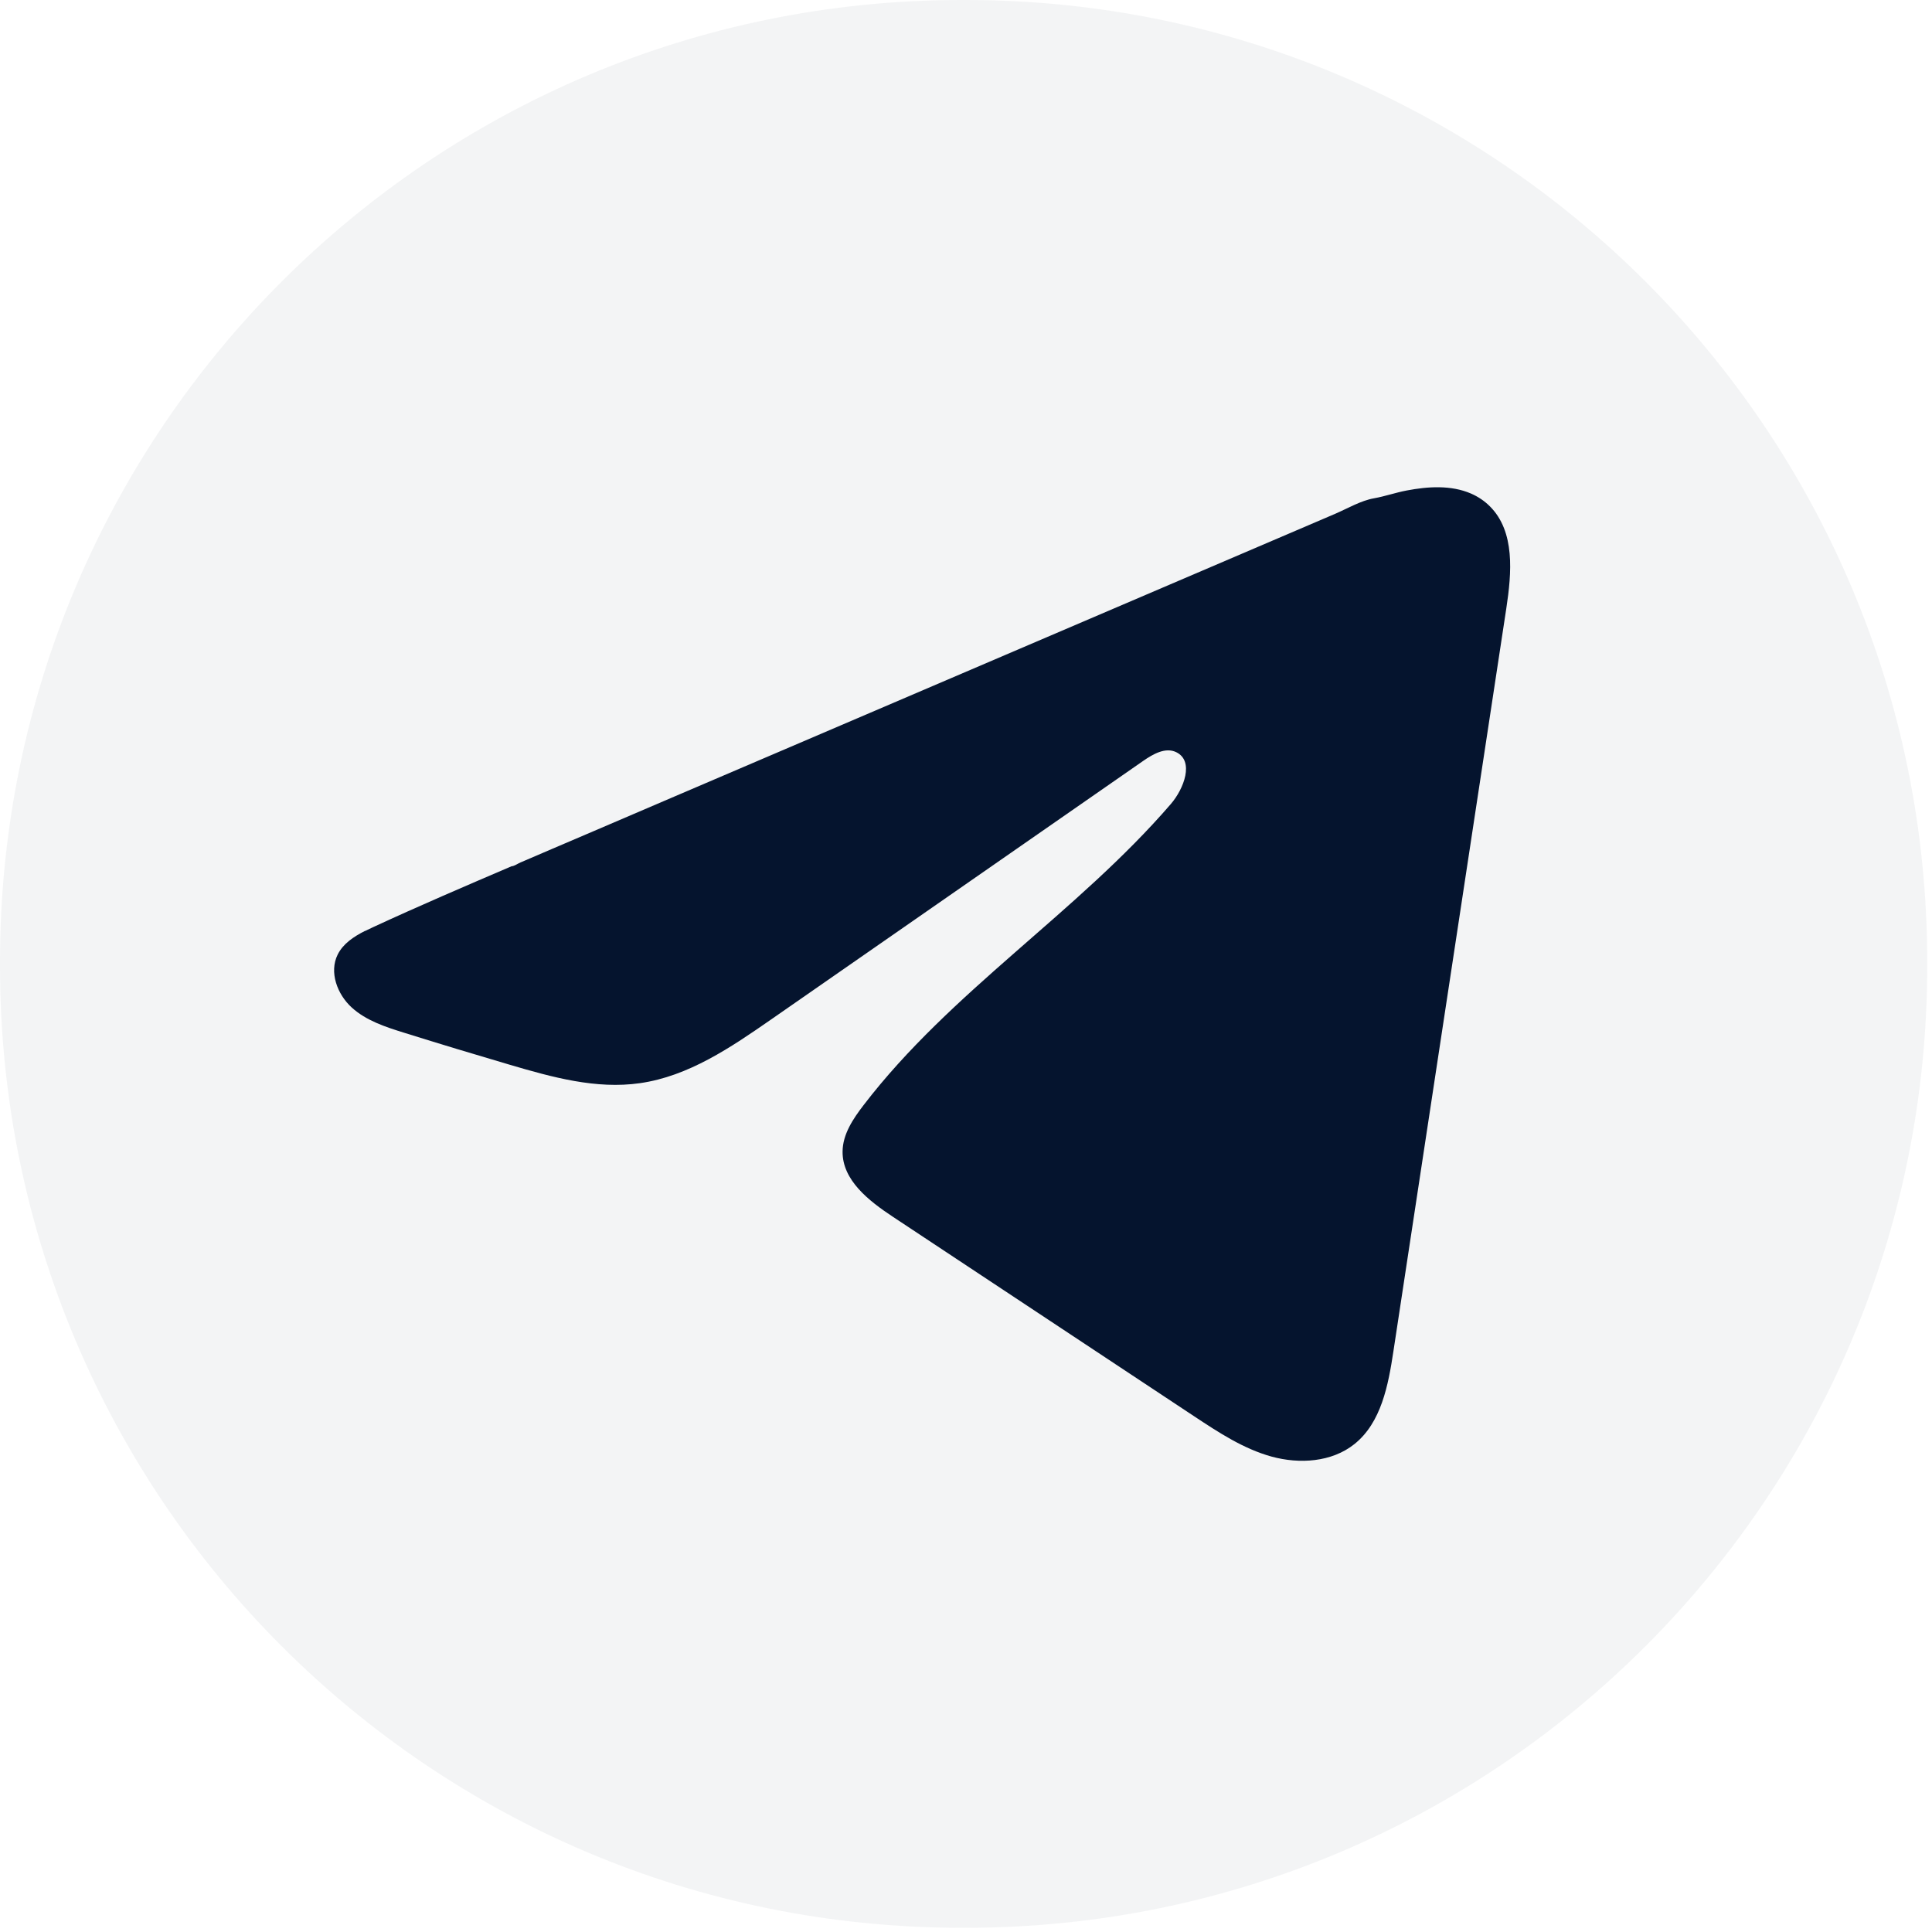
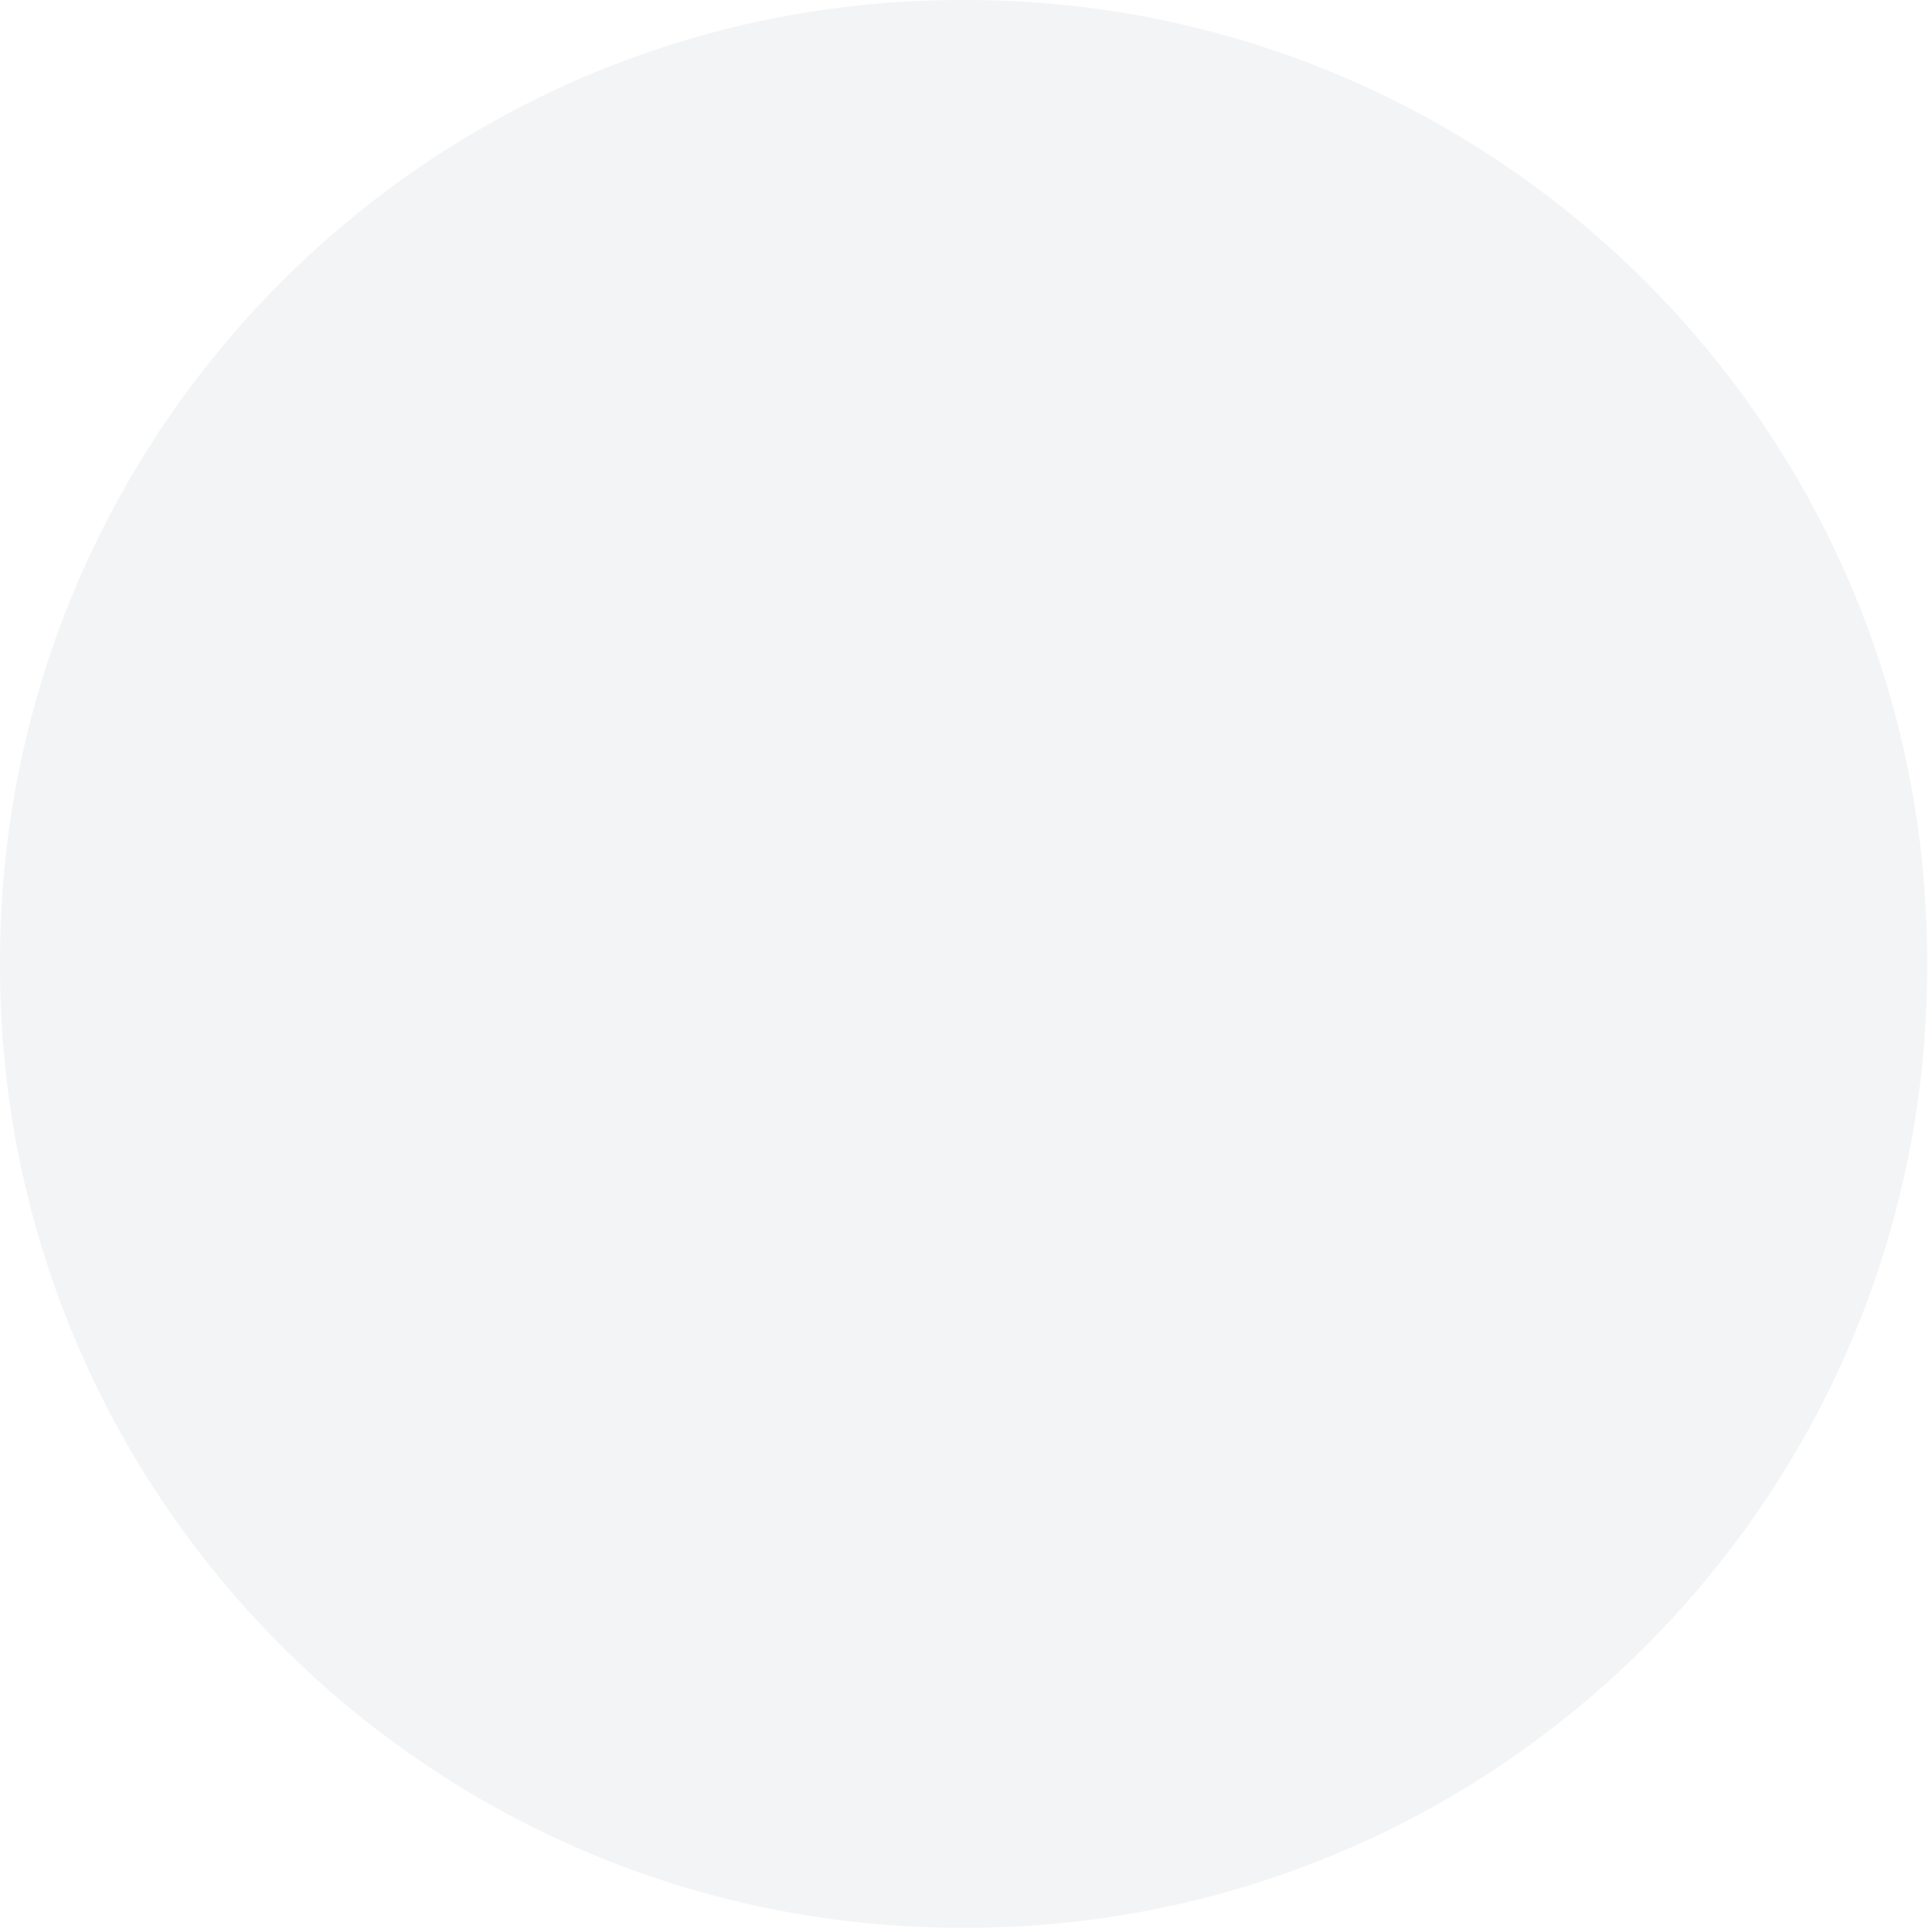
<svg xmlns="http://www.w3.org/2000/svg" width="198" height="198" viewBox="0 0 198 198" fill="none">
  <path opacity="0.05" d="M98.98 0H98.53C44.113 0 0 44.126 0 98.559V99.009C0 153.441 44.113 197.568 98.53 197.568H98.98C153.396 197.568 197.51 153.441 197.51 99.009V98.559C197.51 44.126 153.396 0 98.98 0Z" fill="#05142E" />
-   <path d="M37.408 95.416C37.685 95.278 37.962 95.147 38.231 95.022C42.923 92.849 47.677 90.814 52.424 88.779C52.68 88.779 53.109 88.481 53.351 88.384C53.718 88.225 54.084 88.073 54.451 87.913C55.157 87.609 55.863 87.311 56.562 87.007C57.973 86.404 59.378 85.802 60.79 85.2L69.239 81.58C74.871 79.171 80.511 76.755 86.144 74.347C91.776 71.938 97.416 69.522 103.048 67.113C108.681 64.705 114.321 62.289 119.953 59.88C125.586 57.471 131.226 55.056 136.858 52.647C138.111 52.107 139.467 51.304 140.809 51.069C141.937 50.868 143.037 50.48 144.172 50.266C146.324 49.858 148.698 49.691 150.76 50.584C151.473 50.896 152.13 51.332 152.677 51.879C155.292 54.467 154.926 58.717 154.372 62.358C150.518 87.733 146.663 113.116 142.802 138.491C142.276 141.972 141.557 145.793 138.81 147.994C136.484 149.856 133.177 150.064 130.305 149.275C127.433 148.479 124.901 146.811 122.417 145.17C112.113 138.345 101.803 131.52 91.499 124.696C89.05 123.076 86.323 120.958 86.351 118.016C86.365 116.244 87.424 114.666 88.503 113.261C97.457 101.577 110.376 93.548 119.988 82.404C121.344 80.832 122.41 77.995 120.548 77.088C119.441 76.548 118.168 77.281 117.158 77.981C104.453 86.806 91.755 95.638 79.051 104.463C74.906 107.343 70.56 110.305 65.564 111.011C61.094 111.648 56.596 110.402 52.272 109.129C48.646 108.063 45.026 106.969 41.421 105.841C39.505 105.245 37.526 104.602 36.045 103.252C34.564 101.902 33.713 99.632 34.605 97.832C35.166 96.704 36.252 95.991 37.394 95.41L37.408 95.416Z" fill="#05142E" />
</svg>